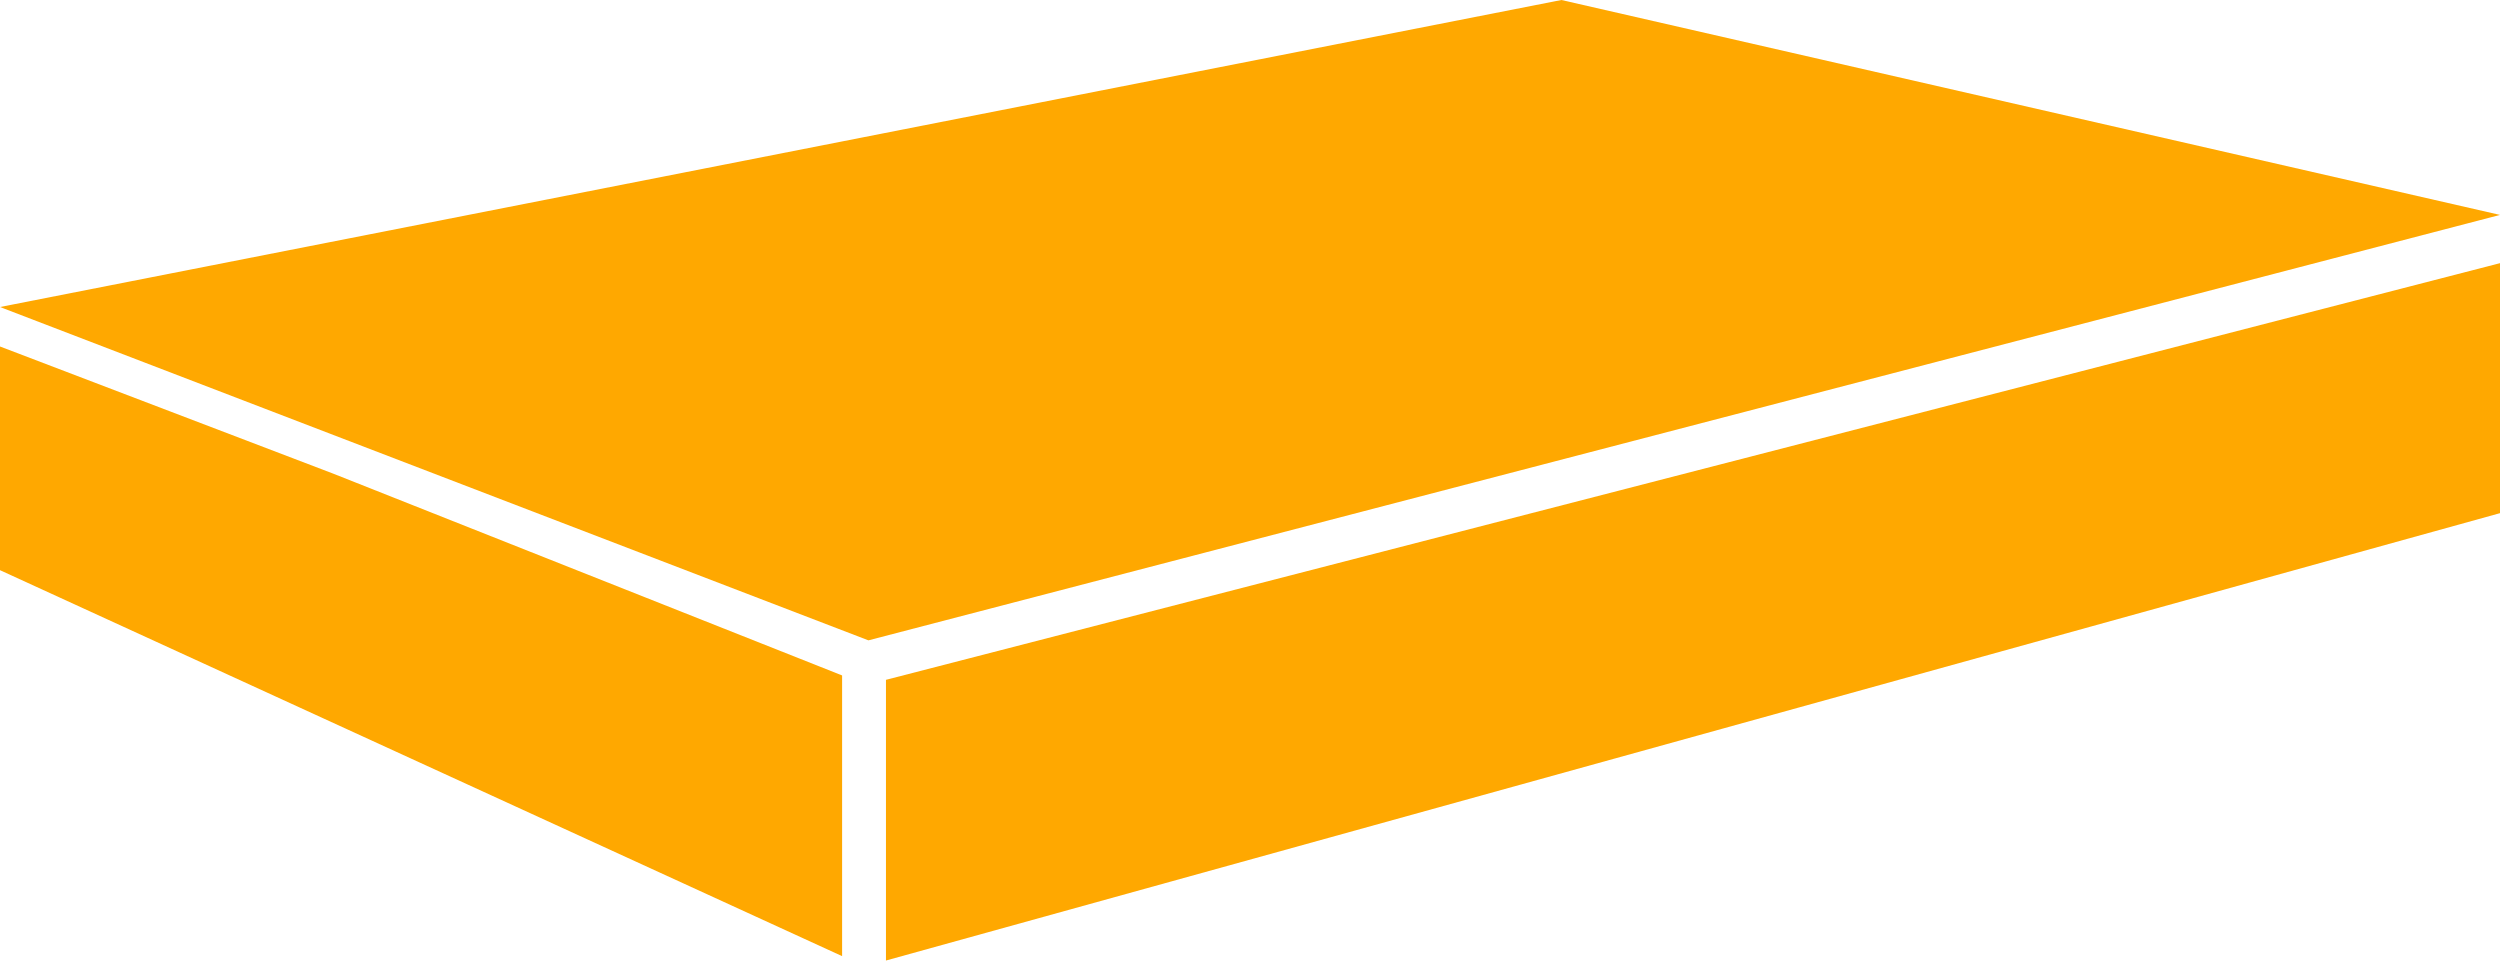
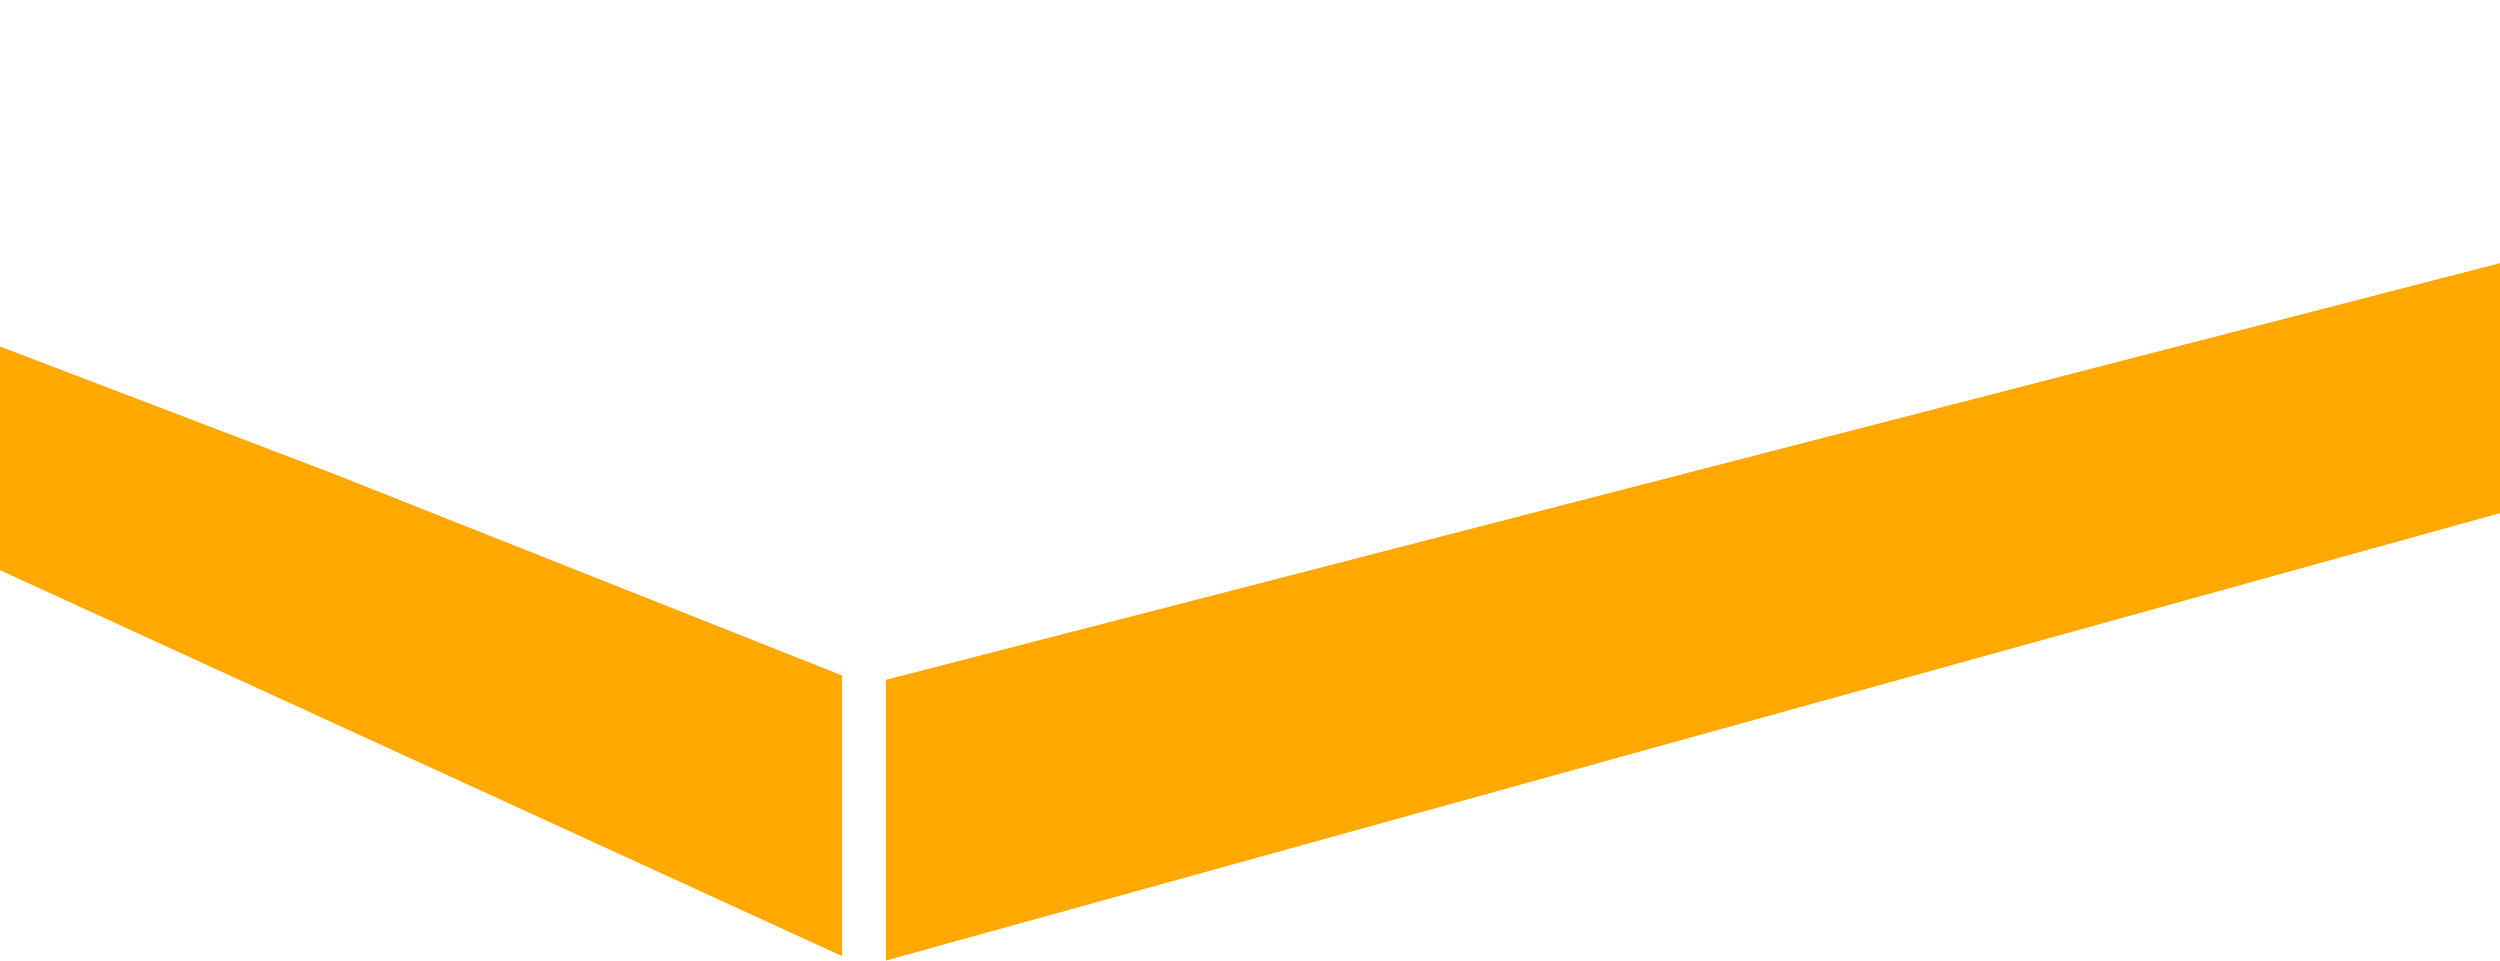
<svg xmlns="http://www.w3.org/2000/svg" id="Calque_5" version="1.1" viewBox="0 0 57 21.9">
  <defs>
    <style>
      .st0 {
        fill: #ffa800;
      }
    </style>
  </defs>
  <polyline class="st0" points="0 7.9 0 13 19.2 21.8 19.2 15.4 7.6 10.8" />
-   <polygon class="st0" points="19.8 14.6 0 7 35.6 0 57 4.9 19.8 14.6" />
  <polygon class="st0" points="20.2 15.5 20.2 21.9 57 11.7 57 6 20.2 15.5" />
</svg>